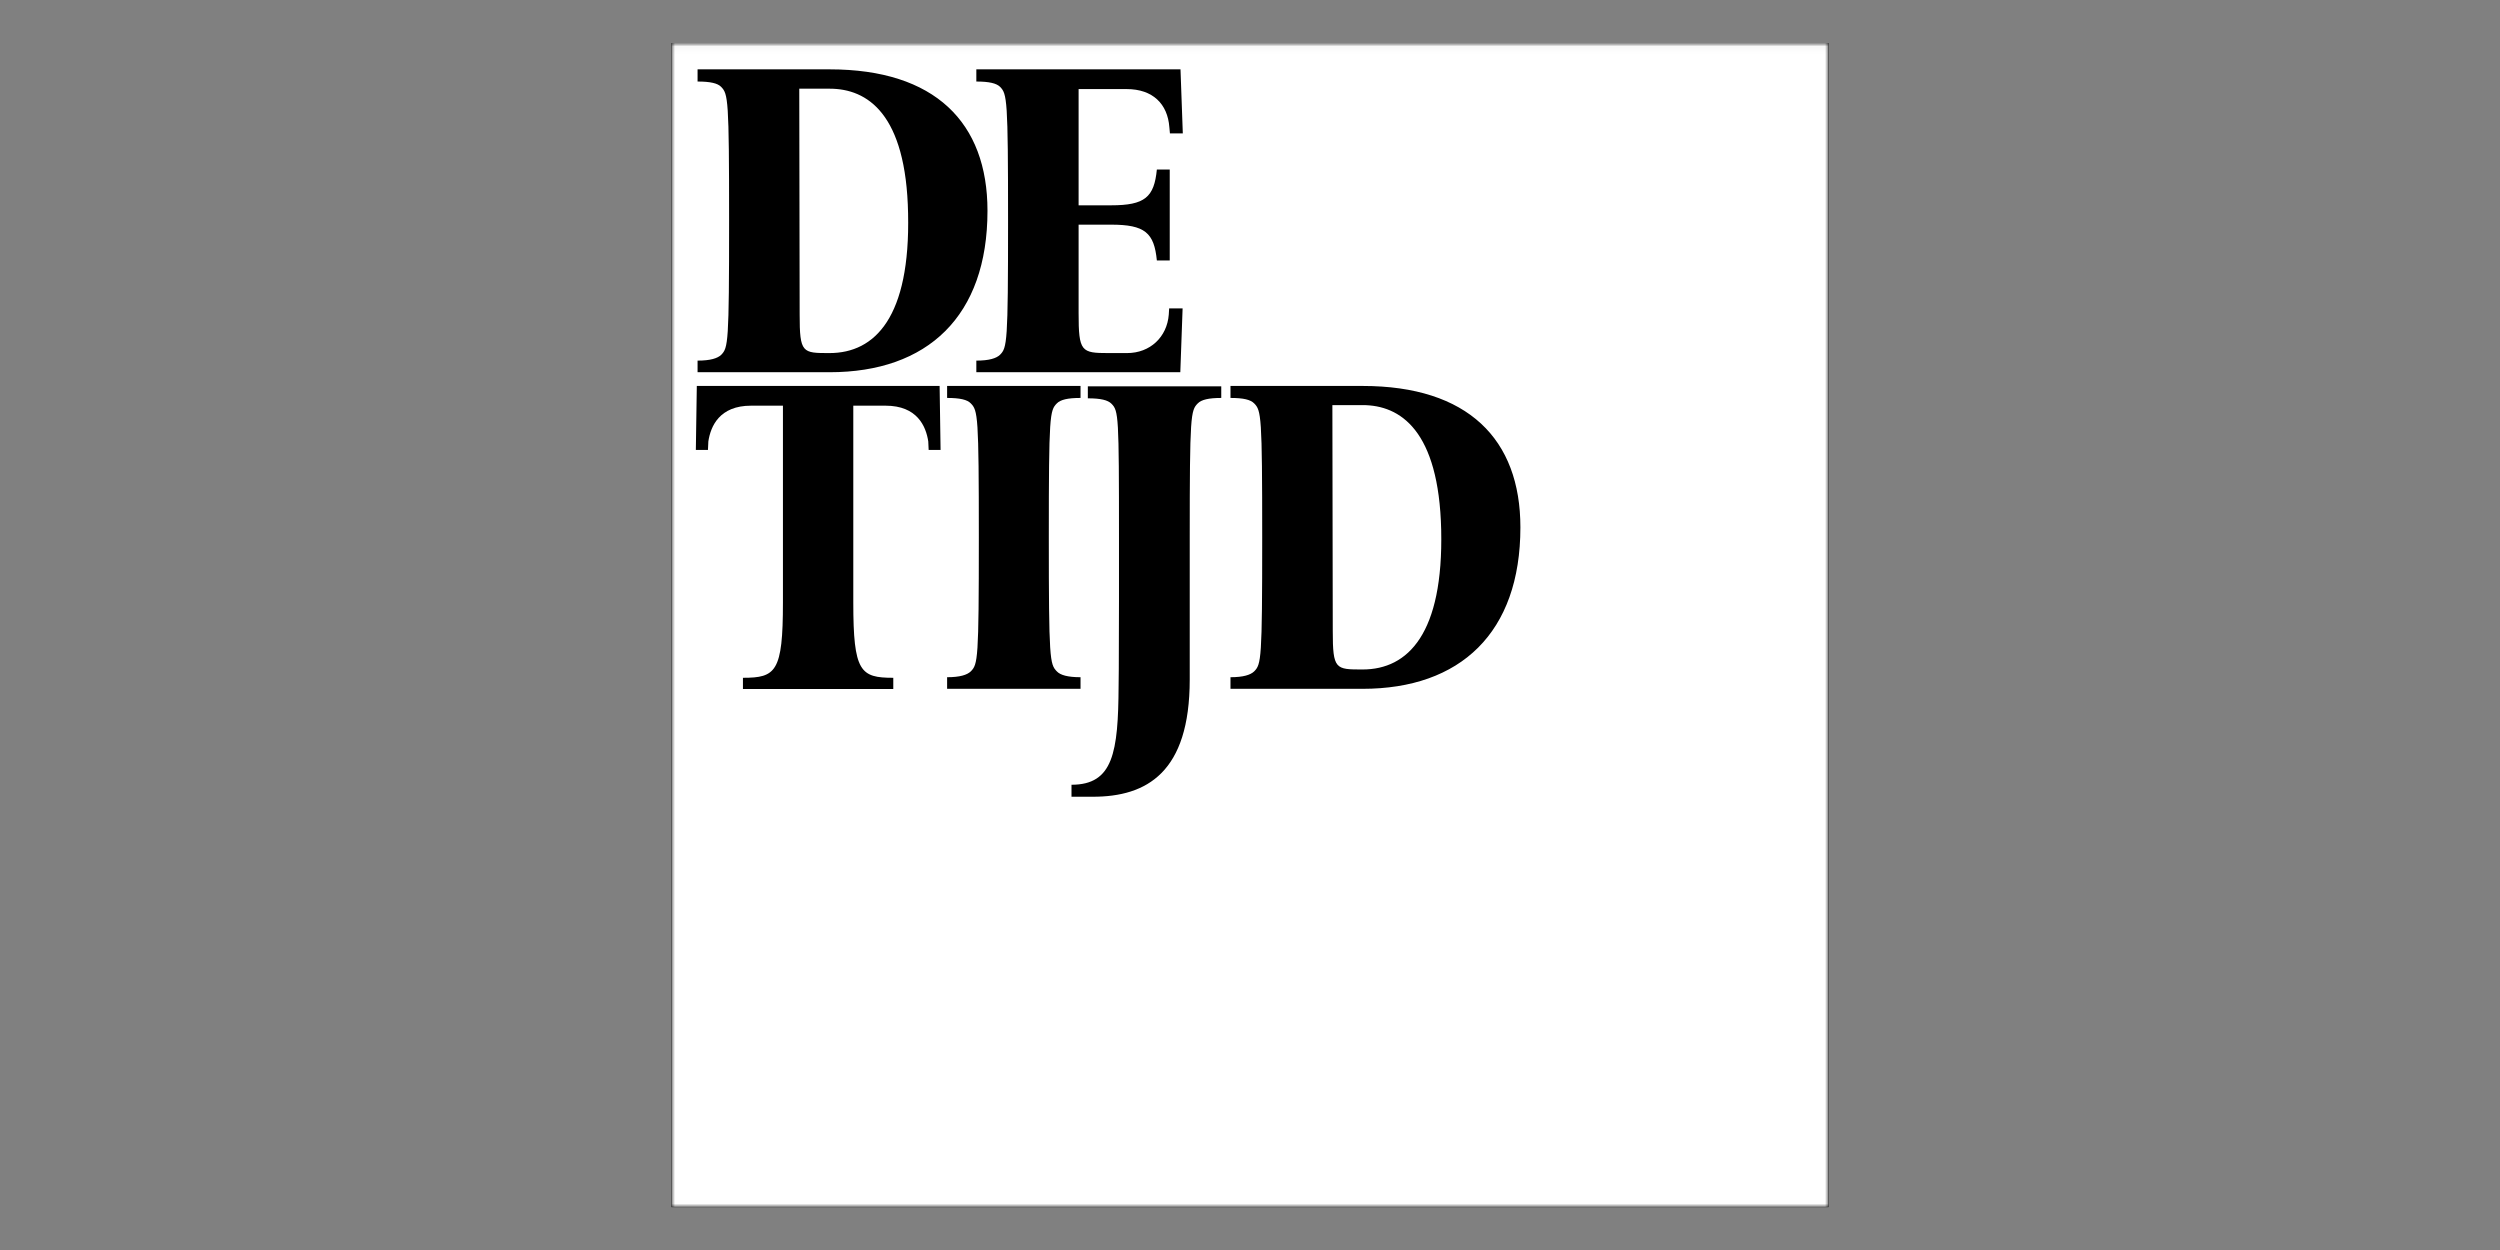
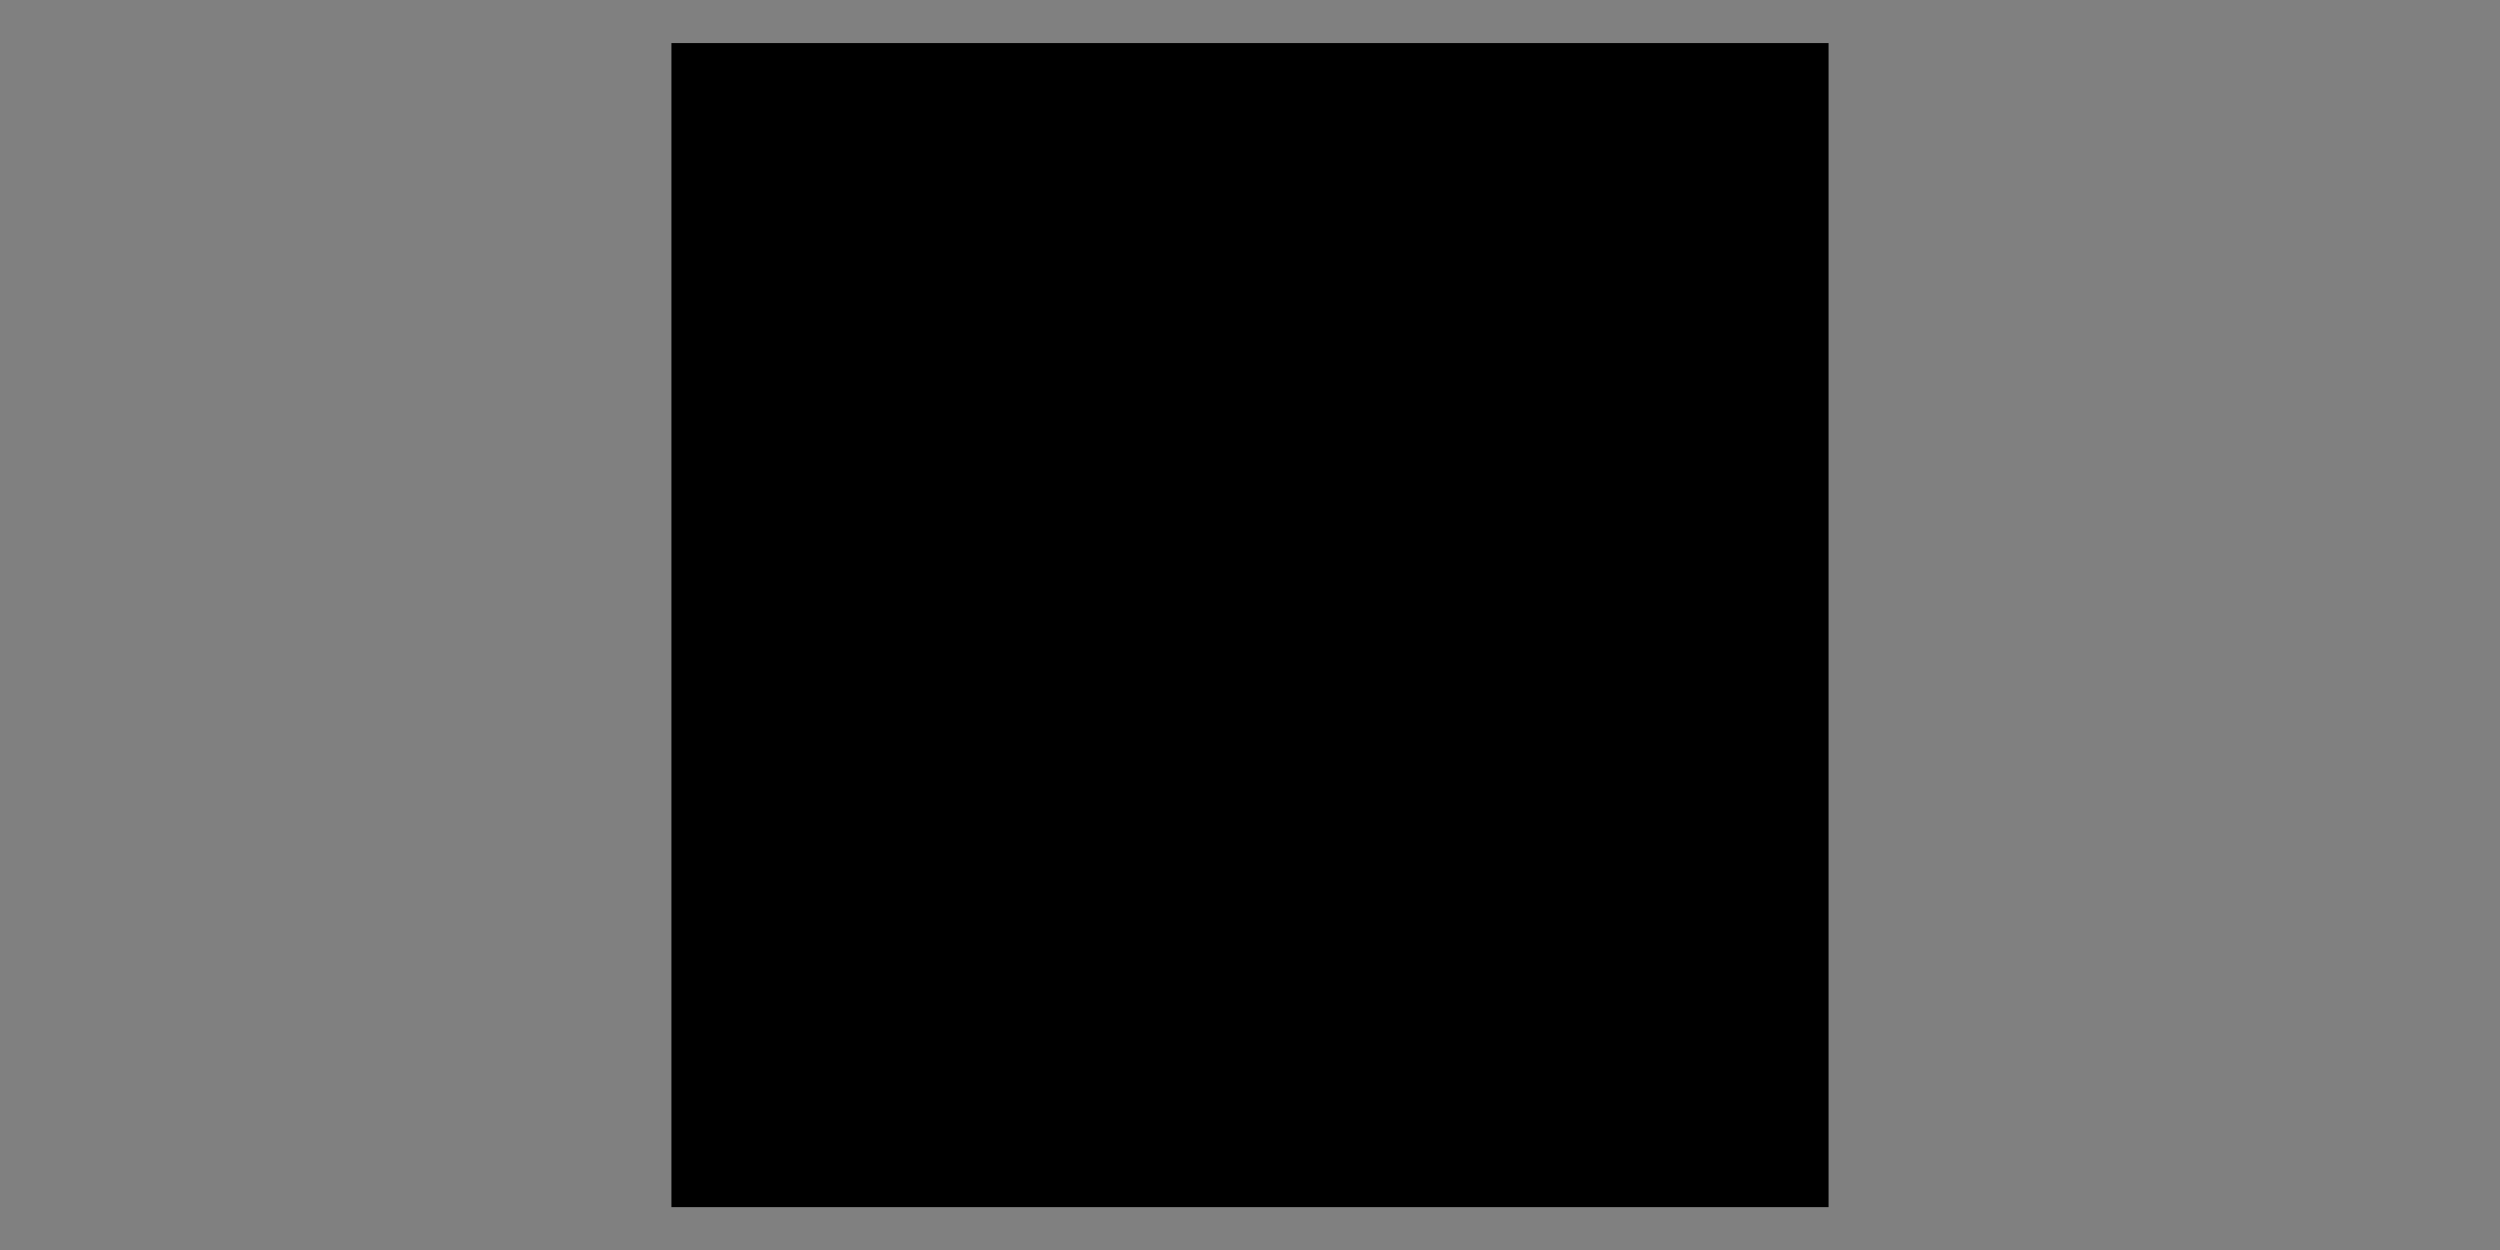
<svg xmlns="http://www.w3.org/2000/svg" width="350" height="175" viewBox="0 0 350 175" fill="none">
  <rect x="0" y="0" width="350" height="175" fill="#808080" stroke="none" />
  <g clip-path="url(#clip0_1119_31849)">
    <path d="M256 6.027H94V169H256V6.027Z" fill="black" />
    <mask id="mask0_1119_31849" style="mask-type:luminance" maskUnits="userSpaceOnUse" x="94" y="6" width="162" height="163">
      <path d="M256 6.027H94V169H256V6.027Z" fill="white" />
    </mask>
    <g mask="url(#mask0_1119_31849)">
-       <path d="M256 6H94V168.973H256V6Z" fill="white" />
-     </g>
+       </g>
    <mask id="mask1_1119_31849" style="mask-type:luminance" maskUnits="userSpaceOnUse" x="94" y="6" width="162" height="163">
      <path d="M256 6.027H94V169H256V6.027Z" fill="white" />
    </mask>
    <g mask="url(#mask1_1119_31849)">
      <path d="M116.151 52.111H97.66V50.486C99.464 50.486 100.46 50.162 100.971 49.674C101.94 48.672 102.074 48.05 102.074 30.937C102.074 13.852 101.94 13.148 100.944 12.146C100.46 11.659 99.464 11.415 97.66 11.415V9.709H116.151C130.9 9.709 138.248 17.155 138.248 29.502C138.248 44.286 129.85 52.111 116.151 52.111ZM116.151 12.417H111.898L111.952 44.042C111.952 49.431 112.329 49.431 116.124 49.431C122.53 49.431 127.455 44.367 127.132 29.881C126.863 15.91 121.426 12.417 116.151 12.417Z" fill="black" />
    </g>
    <mask id="mask2_1119_31849" style="mask-type:luminance" maskUnits="userSpaceOnUse" x="94" y="6" width="162" height="163">
-       <path d="M256 6.027H94V169H256V6.027Z" fill="white" />
-     </mask>
+       </mask>
    <g mask="url(#mask2_1119_31849)">
      <path d="M165.566 43.149L165.243 52.111H136.687V50.486C138.49 50.486 139.486 50.162 139.997 49.674C140.993 48.672 141.128 48.05 141.128 30.937C141.128 13.852 140.993 13.148 139.997 12.146C139.486 11.659 138.49 11.415 136.687 11.415V9.709H165.27L165.593 18.672H163.79L163.709 17.805C163.467 14.556 161.395 12.471 157.734 12.471H151.005V28.744H155.554C160.291 28.744 161.583 27.607 161.96 23.735H163.763V36.461H161.96C161.583 32.589 160.291 31.452 155.554 31.452H151.005V43.853C151.005 49.241 151.382 49.431 155.177 49.431H157.788C161.018 49.431 163.386 47.183 163.629 44.042L163.682 43.176H165.566" fill="black" />
    </g>
    <mask id="mask3_1119_31849" style="mask-type:luminance" maskUnits="userSpaceOnUse" x="94" y="6" width="162" height="163">
      <path d="M256 6.027H94V169H256V6.027Z" fill="white" />
    </mask>
    <g mask="url(#mask3_1119_31849)">
      <path d="M131.681 62.995H130.012L129.958 61.804C129.635 59.665 128.397 56.795 123.983 56.795H119.461V84.359C119.461 94.079 120.457 94.891 125.06 94.891V96.462H104.012V94.891C108.615 94.891 109.611 94.079 109.611 84.359V56.795H105.143C100.729 56.795 99.491 59.665 99.168 61.804L99.114 62.995H97.418L97.553 54.033H131.546L131.681 62.995Z" fill="black" />
    </g>
    <mask id="mask4_1119_31849" style="mask-type:luminance" maskUnits="userSpaceOnUse" x="94" y="6" width="162" height="163">
      <path d="M256 6.027H94V169H256V6.027Z" fill="white" />
    </mask>
    <g mask="url(#mask4_1119_31849)">
      <path d="M151.275 96.435H132.596V94.81C134.399 94.81 135.395 94.485 135.906 93.998C136.902 92.996 137.037 92.373 137.037 75.261C137.037 58.176 136.902 57.472 135.906 56.47C135.422 55.956 134.399 55.712 132.596 55.712V54.033H151.275V55.712C149.471 55.712 148.475 55.956 147.964 56.47C146.968 57.472 146.834 58.095 146.834 75.207C146.834 92.319 146.968 92.996 147.964 93.998C148.449 94.512 149.471 94.81 151.275 94.81V96.435Z" fill="black" />
    </g>
    <mask id="mask5_1119_31849" style="mask-type:luminance" maskUnits="userSpaceOnUse" x="94" y="6" width="162" height="163">
      <path d="M256 6.027H94V169H256V6.027Z" fill="white" />
    </mask>
    <g mask="url(#mask5_1119_31849)">
-       <path d="M171.003 55.712C169.2 55.712 168.204 55.956 167.693 56.47C166.697 57.472 166.562 58.095 166.562 75.207V95.135C166.562 108.159 160.533 111.544 152.997 111.544H150.01V109.865C155.85 109.865 156.55 105.343 156.604 96.029C156.604 96.029 156.658 93.646 156.658 83.953V75.315C156.658 58.23 156.604 57.526 155.608 56.524C155.097 56.01 154.101 55.766 152.297 55.766V54.087H170.976V55.712" fill="black" />
-     </g>
+       </g>
    <mask id="mask6_1119_31849" style="mask-type:luminance" maskUnits="userSpaceOnUse" x="94" y="6" width="162" height="163">
      <path d="M256 6.027H94V169H256V6.027Z" fill="white" />
    </mask>
    <g mask="url(#mask6_1119_31849)">
-       <path d="M190.759 96.435H172.268V94.81C174.071 94.81 175.067 94.485 175.579 93.998C176.575 92.996 176.709 92.373 176.709 75.261C176.709 58.176 176.575 57.472 175.579 56.47C175.067 55.956 174.098 55.712 172.268 55.712V54.033H190.759C205.508 54.033 212.856 61.479 212.856 73.826C212.856 88.61 204.431 96.435 190.759 96.435ZM190.759 56.714H186.533L186.587 88.339C186.587 93.727 186.964 93.727 190.759 93.727C197.164 93.727 202.09 88.664 201.767 74.178C201.444 60.234 196.034 56.714 190.759 56.714Z" fill="black" />
-     </g>
+       </g>
  </g>
  <defs>
    <clipPath id="clip0_1119_31849">
      <rect width="162" height="163" fill="white" transform="translate(94 6)" />
    </clipPath>
  </defs>
</svg>